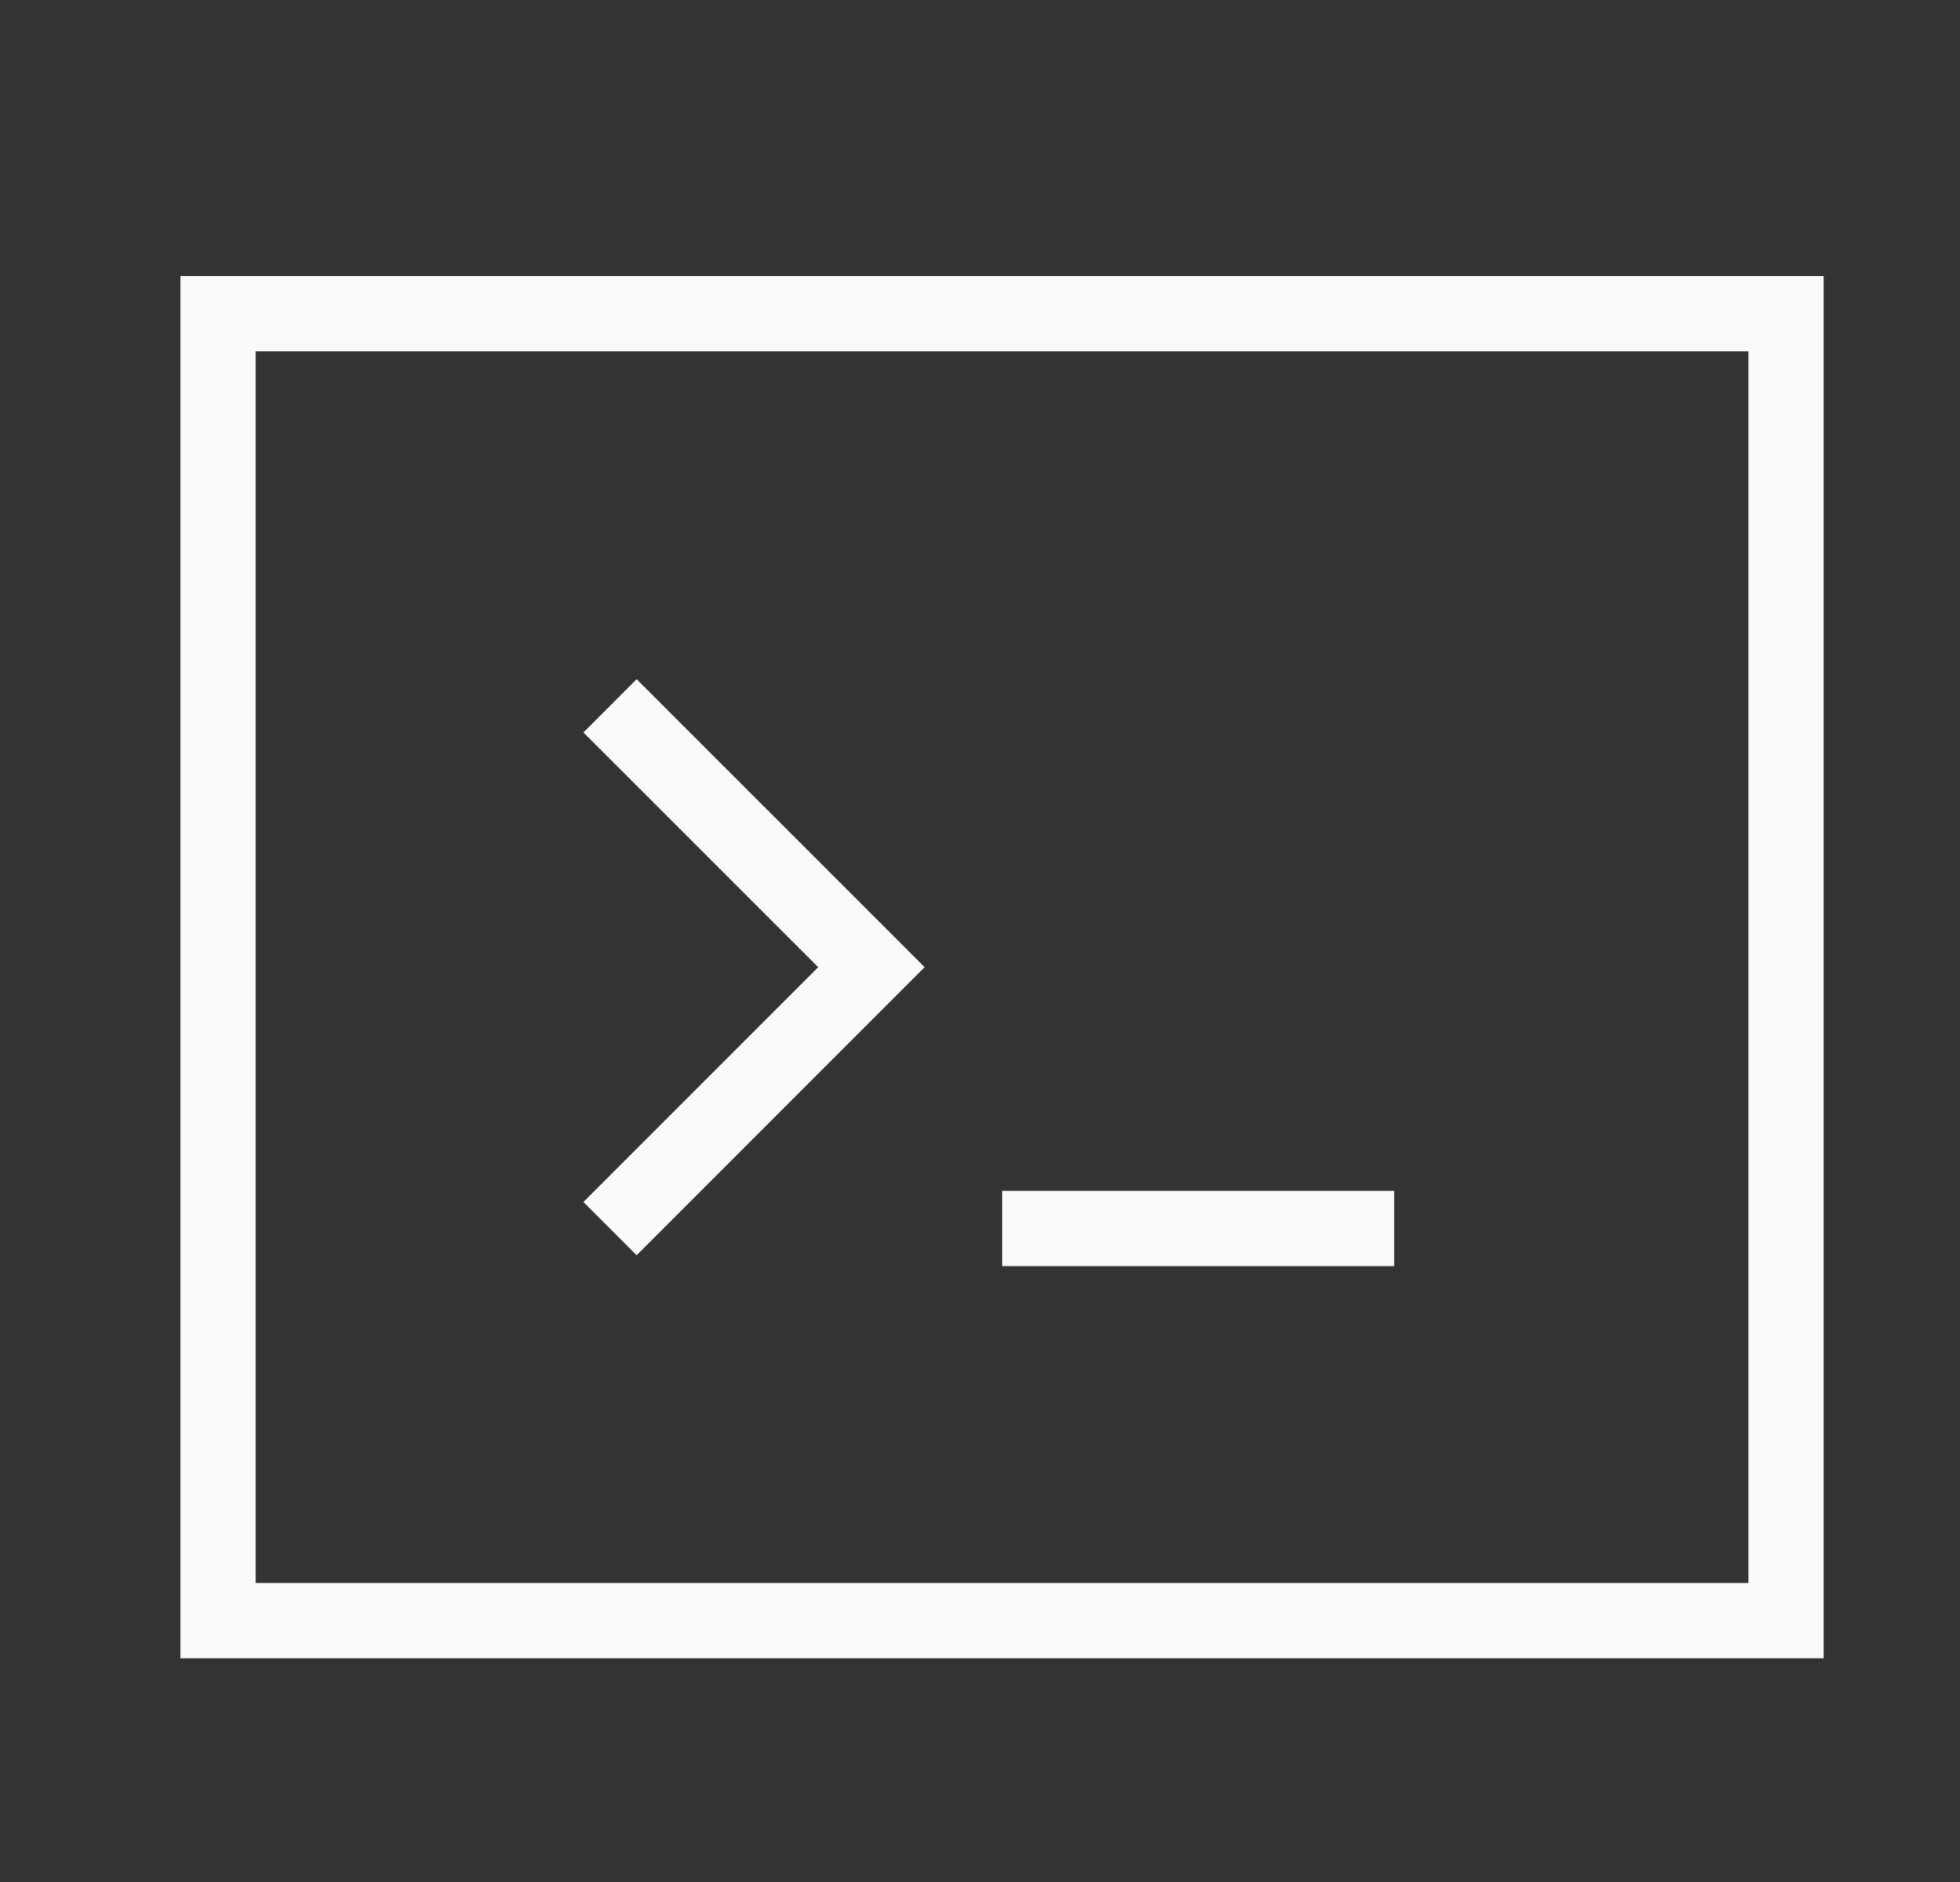
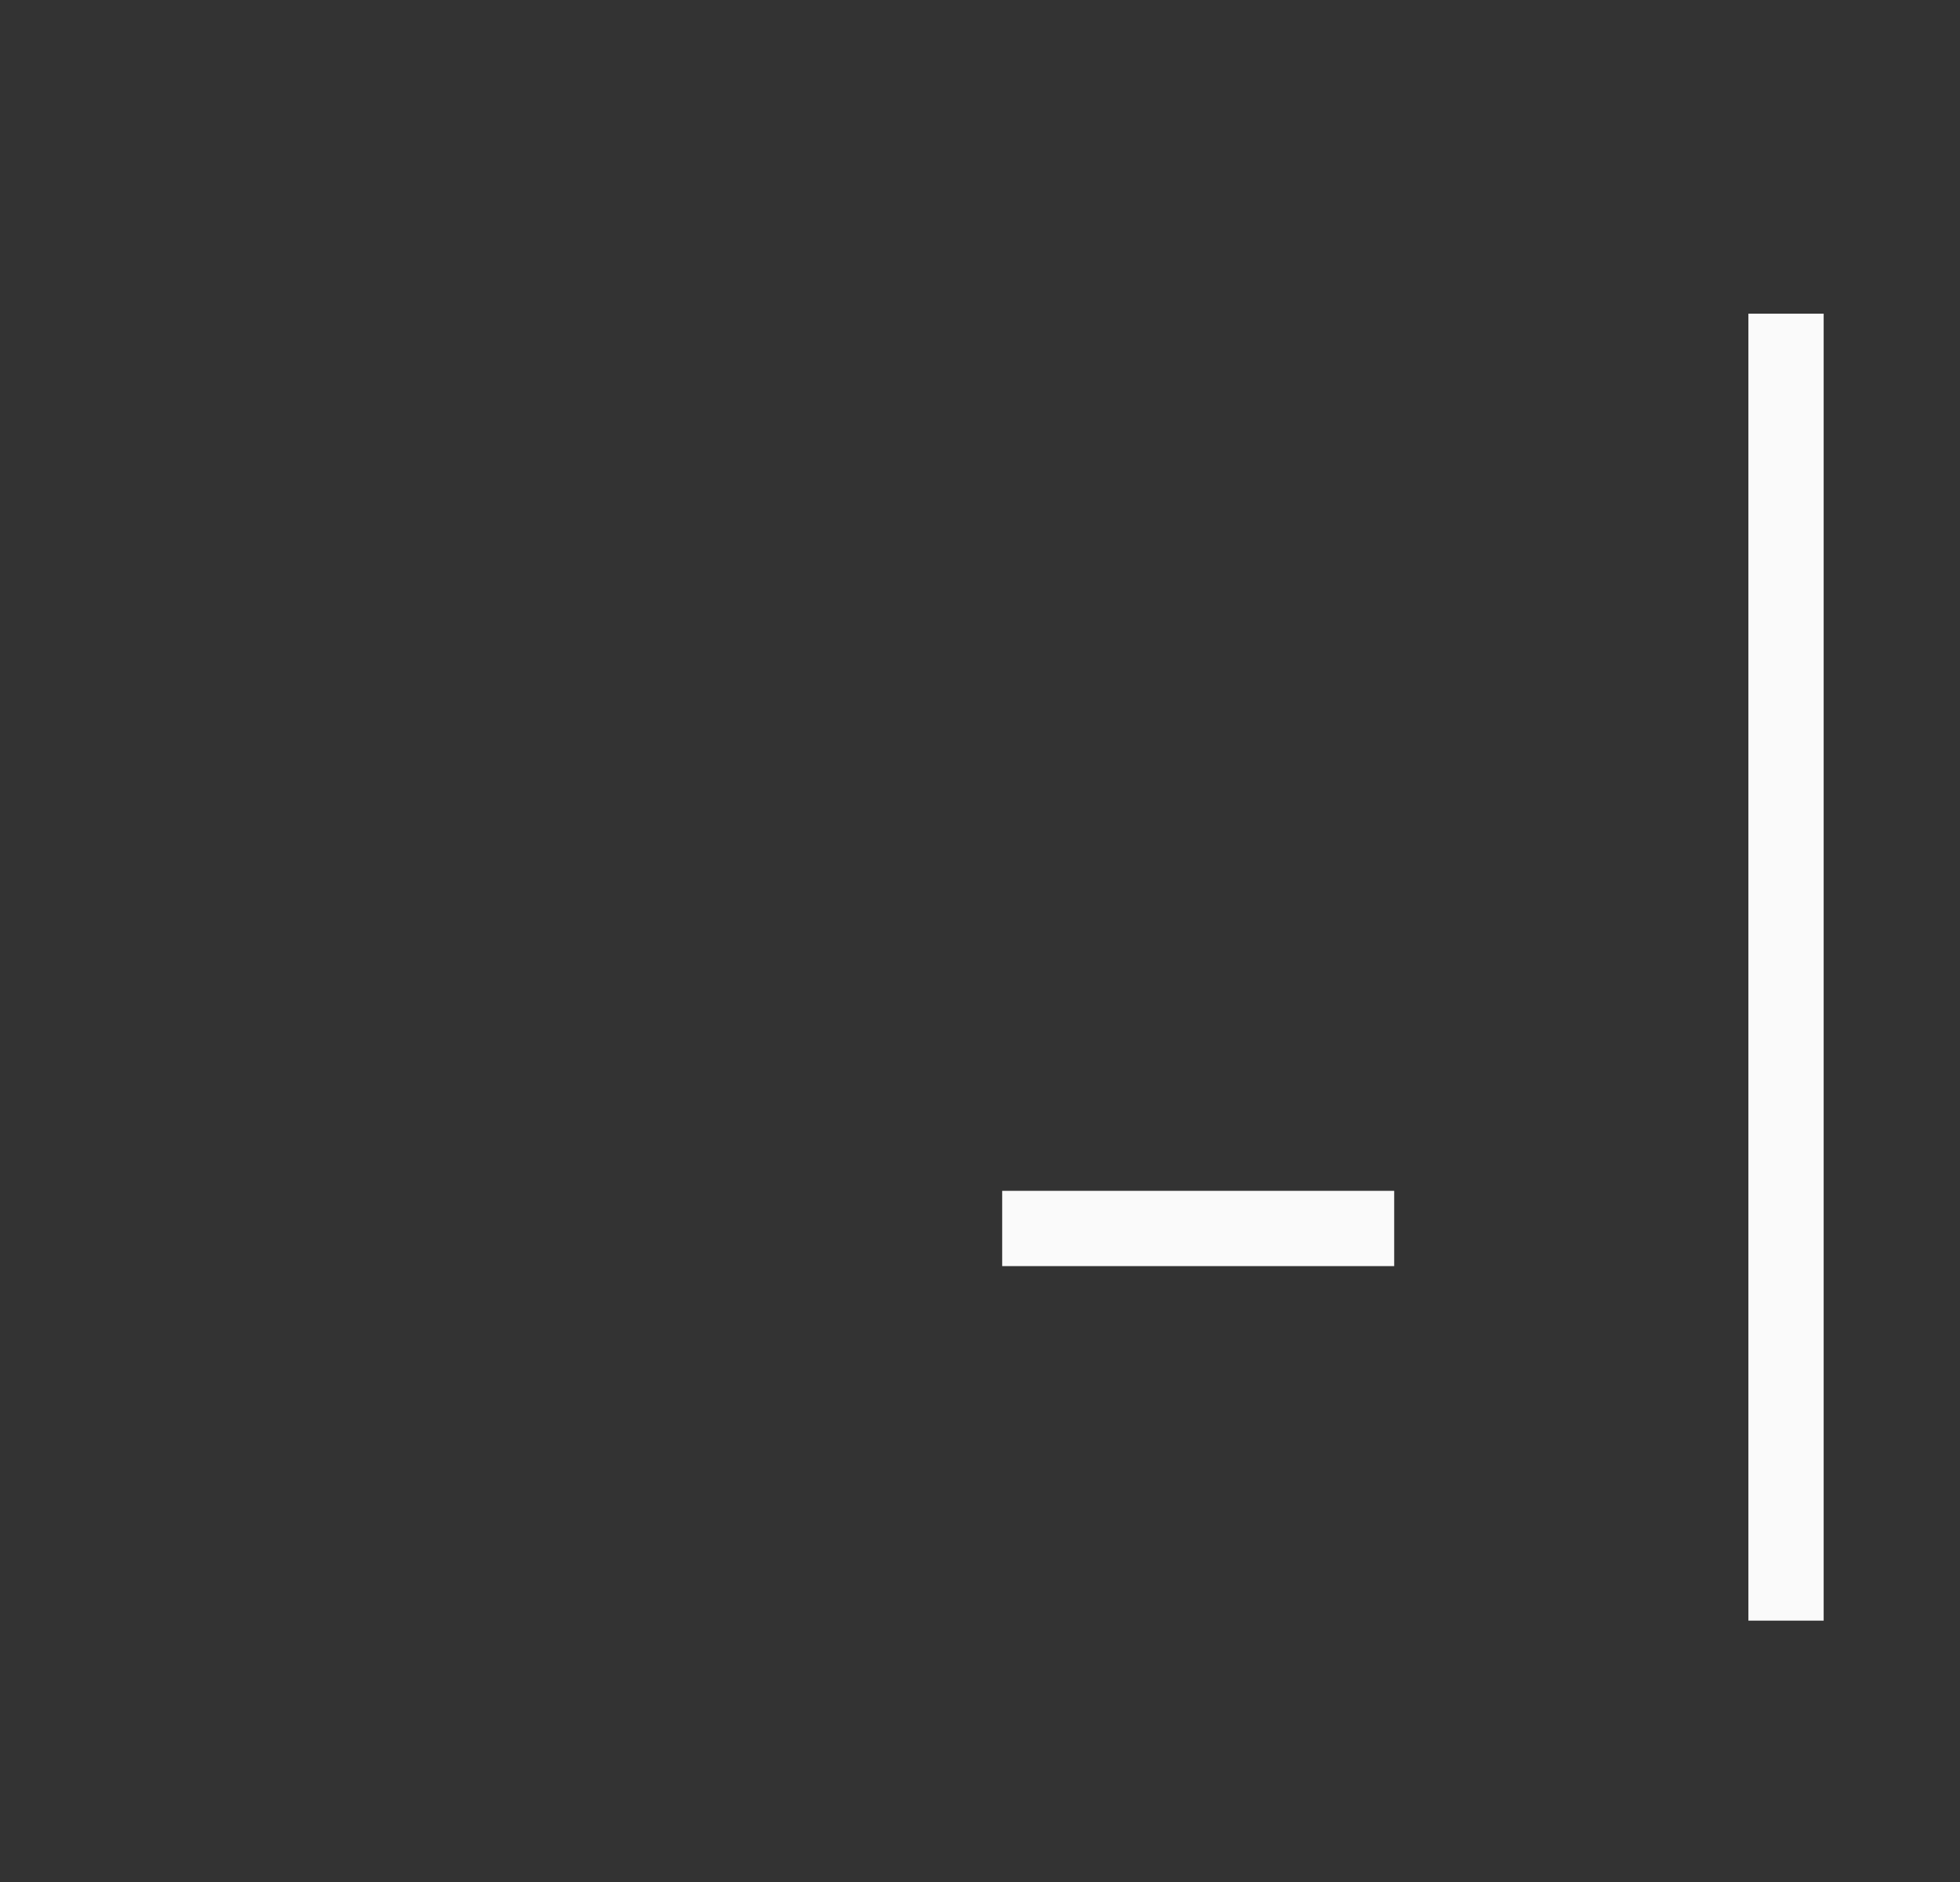
<svg xmlns="http://www.w3.org/2000/svg" width="25" height="24" viewBox="0 0 25 24" fill="none">
  <rect x="0" y="0" width="25" height="24" fill="#333333" stroke="none" />
-   <path d="M22.781 4H2.781V20.667H22.781V4Z" stroke="#FAFAFA" stroke-width="0.96" />
-   <path d="M7.781 15.668L11.115 12.334L7.781 9.001" stroke="#FAFAFA" stroke-width="0.96" />
+   <path d="M22.781 4V20.667H22.781V4Z" stroke="#FAFAFA" stroke-width="0.96" />
  <path d="M12.783 15.666H17.783" stroke="#FAFAFA" stroke-width="0.96" />
</svg>